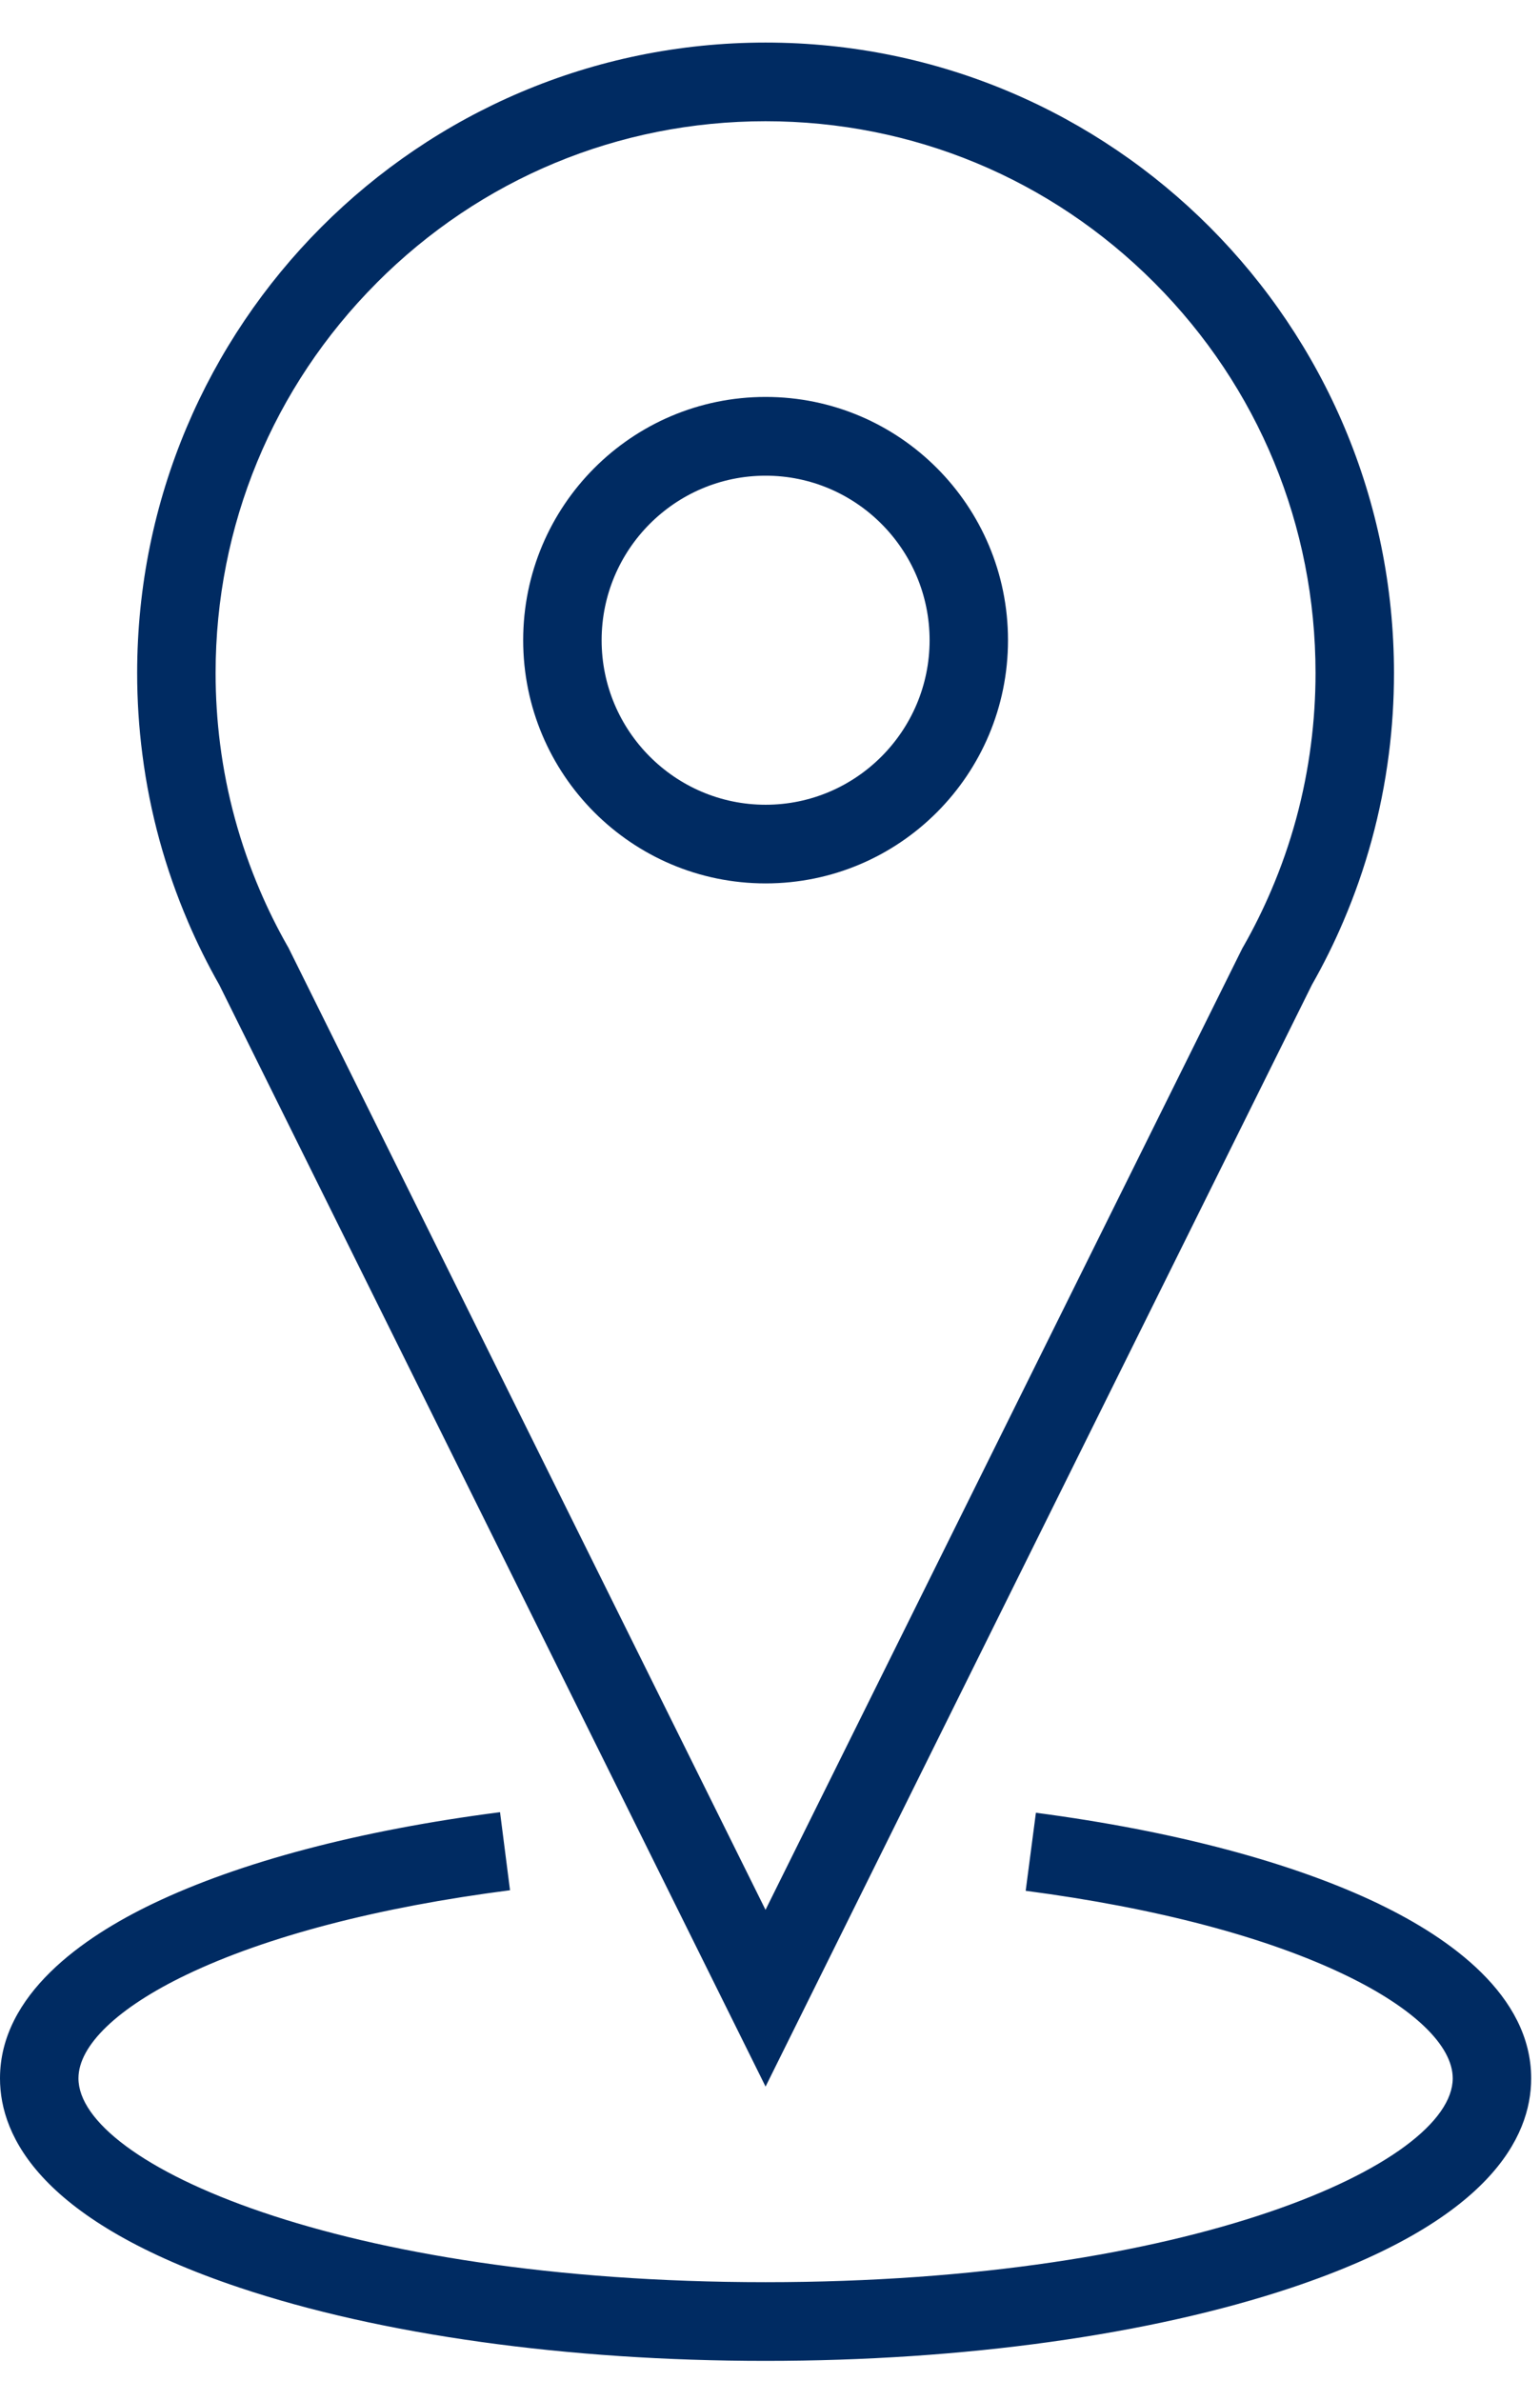
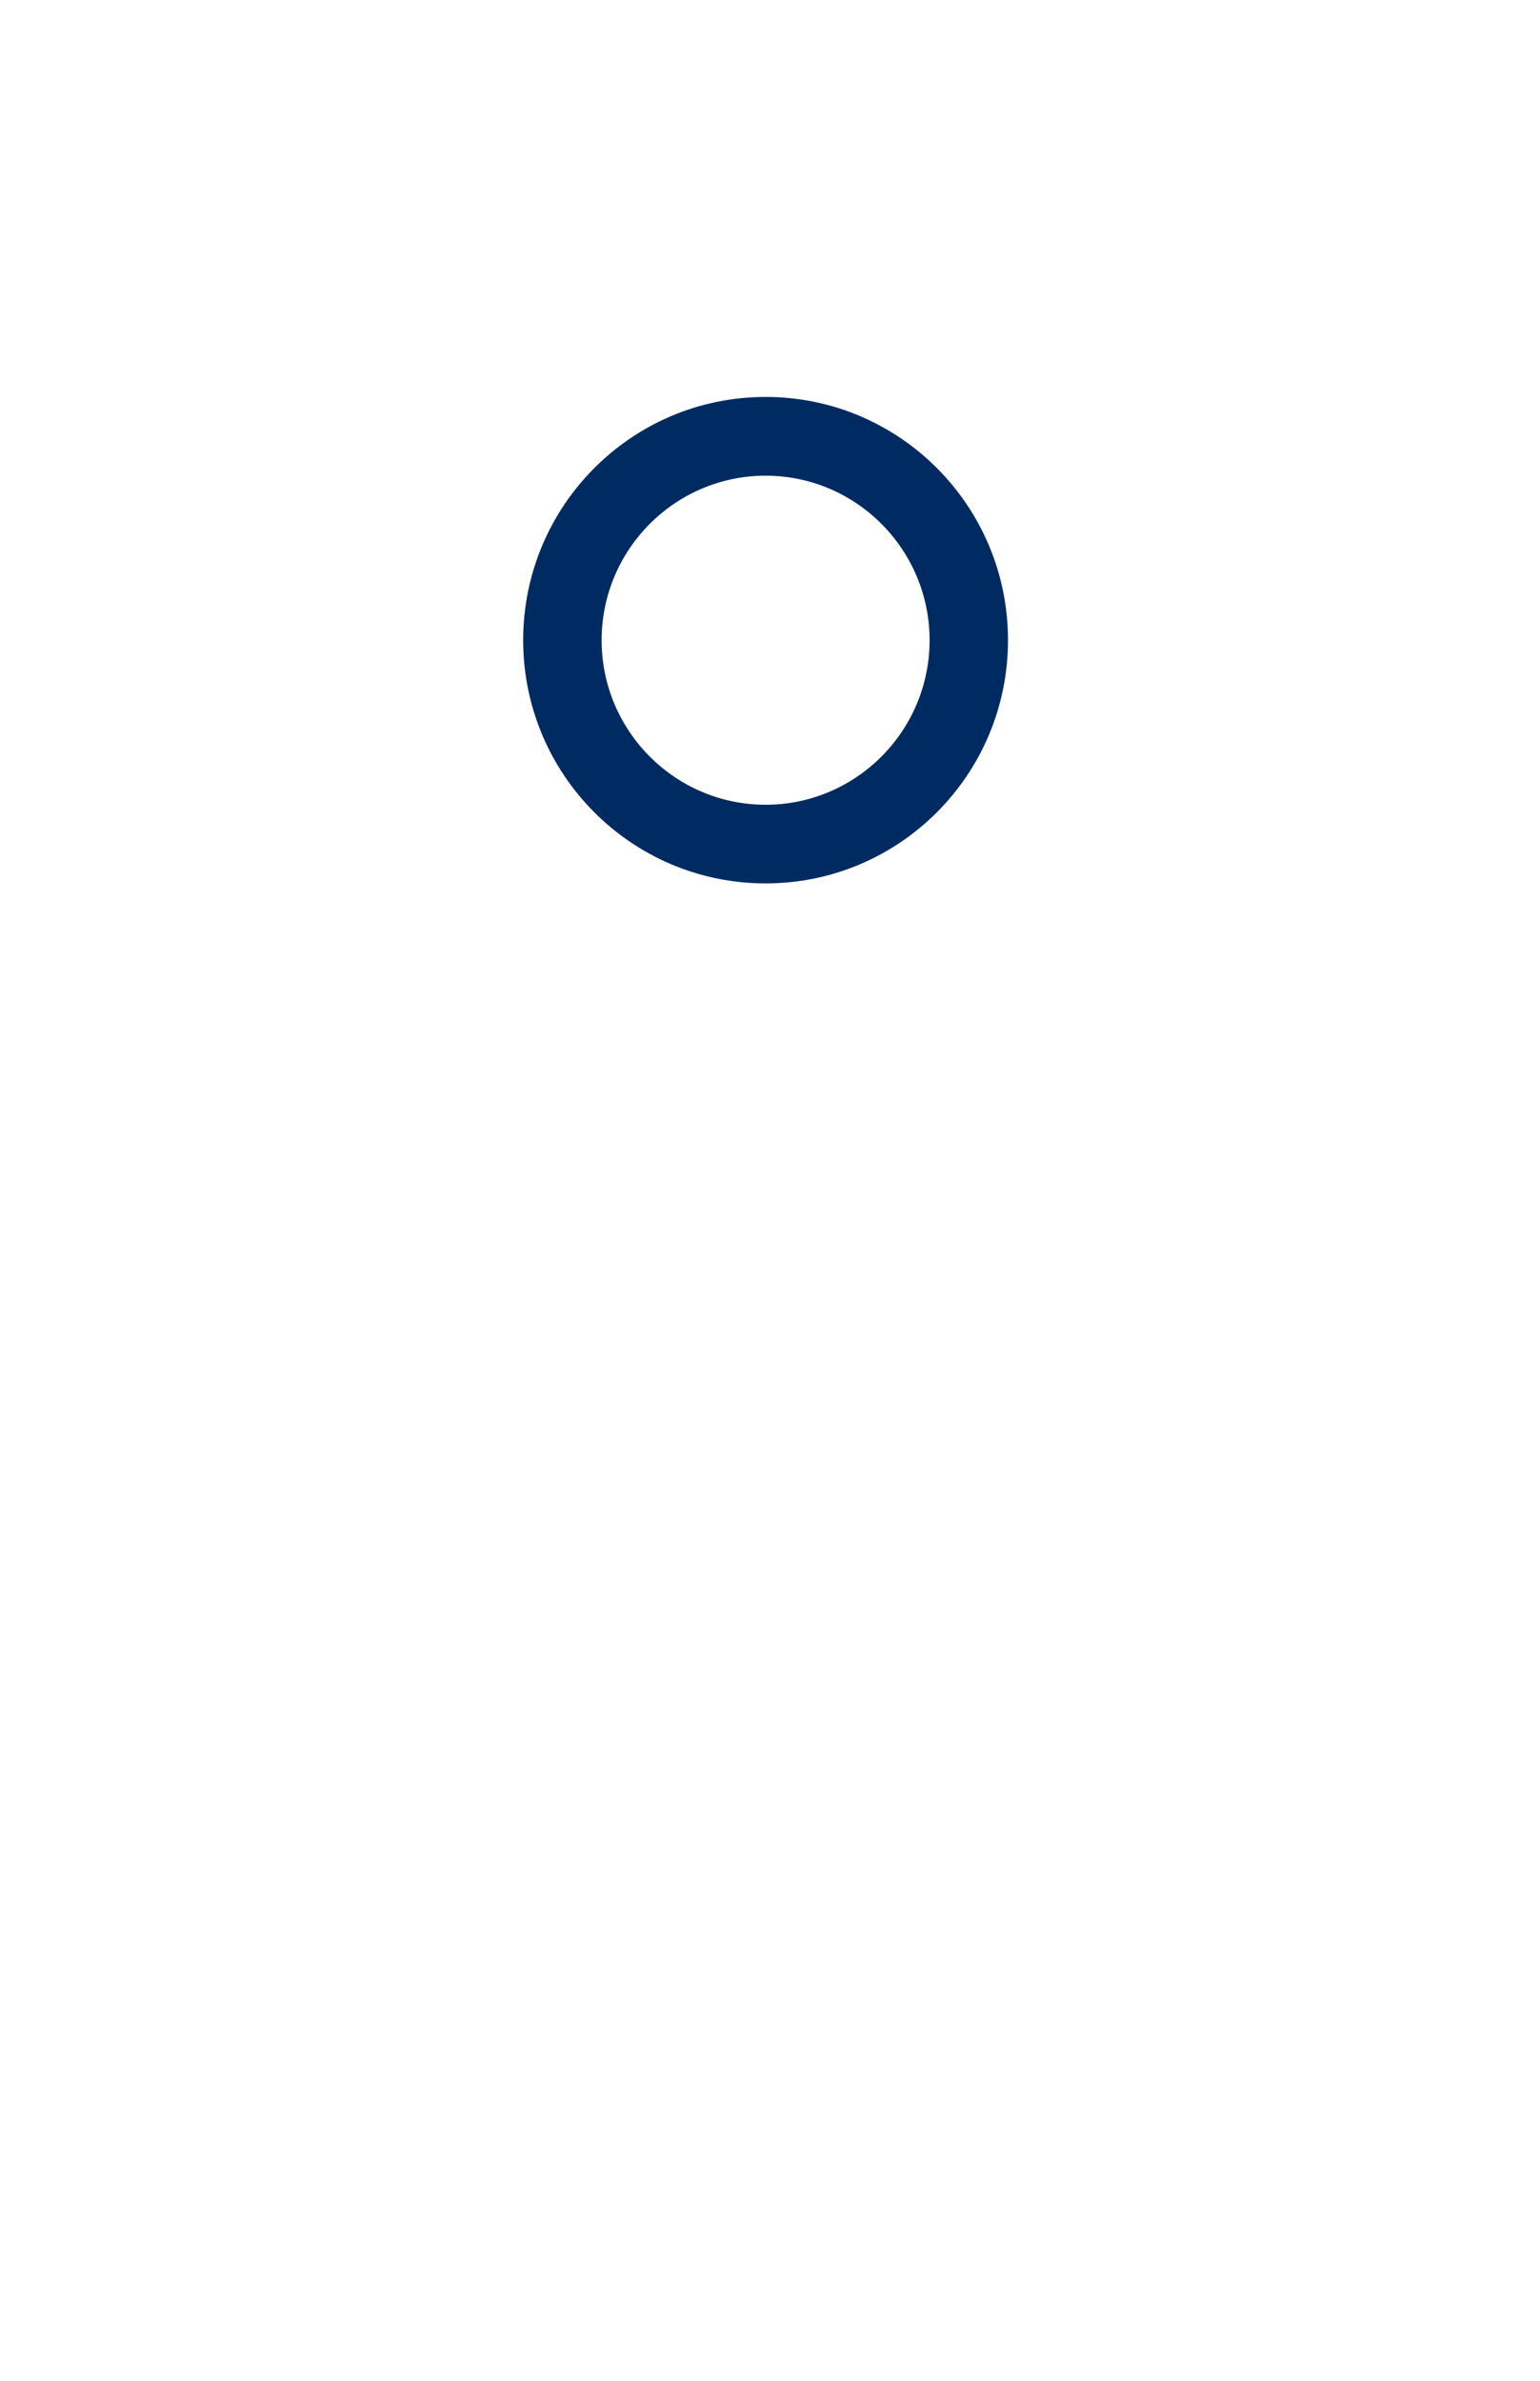
<svg xmlns="http://www.w3.org/2000/svg" width="33" height="51" viewBox="0 0 33 51" fill="none">
-   <path d="M4.026 19.74C4.225 20.206 4.45 20.659 4.699 21.097L16.405 44.698L28.112 21.097C28.361 20.659 28.586 20.207 28.785 19.74C29.266 18.617 29.599 17.416 29.76 16.16C29.834 15.59 29.871 15.008 29.871 14.418C29.871 6.959 23.842 0.912 16.405 0.912C8.968 0.912 2.939 6.958 2.939 14.418C2.939 15.008 2.977 15.589 3.051 16.16C3.211 17.415 3.545 18.617 4.026 19.739V19.74ZM8.072 6.059C10.298 3.826 13.257 2.597 16.405 2.597C19.553 2.597 22.513 3.826 24.739 6.059C26.965 8.292 28.19 11.26 28.19 14.418C28.19 14.931 28.157 15.443 28.092 15.945C27.954 17.024 27.668 18.076 27.239 19.076C27.066 19.481 26.869 19.88 26.652 20.261L26.628 20.302L26.606 20.345L16.404 40.912L6.203 20.346L6.182 20.303L6.158 20.262C5.941 19.88 5.743 19.481 5.57 19.075C5.143 18.077 4.855 17.025 4.717 15.944C4.653 15.445 4.62 14.932 4.62 14.419C4.62 11.262 5.846 8.293 8.072 6.06V6.059Z" fill="#002B62" />
  <path d="M16.406 18.924C19.275 18.924 21.6 16.592 21.6 13.714C21.6 10.836 19.275 8.503 16.406 8.503C13.537 8.503 11.211 10.836 11.211 13.714C11.211 16.592 13.537 18.924 16.406 18.924ZM16.406 10.19C18.343 10.19 19.92 11.771 19.92 13.715C19.92 15.658 18.343 17.239 16.406 17.239C14.468 17.239 12.892 15.658 12.892 13.715C12.892 11.771 14.468 10.19 16.406 10.19Z" fill="#002B62" />
-   <path d="M29.563 40.792C27.712 39.9 25.165 39.222 22.198 38.832L21.979 40.504C24.772 40.87 27.143 41.495 28.835 42.312C30.294 43.015 31.13 43.82 31.13 44.521C31.13 46.344 25.529 48.888 16.405 48.888C7.282 48.888 1.681 46.345 1.681 44.521C1.681 43.815 2.527 43.005 4.004 42.298C5.716 41.479 8.111 40.854 10.929 40.492L10.715 38.82C7.722 39.205 5.151 39.882 3.28 40.778C1.784 41.494 0 42.725 0 44.522C0 45.783 0.891 47.585 5.133 49.005C8.156 50.017 12.16 50.574 16.405 50.574C20.651 50.574 24.654 50.016 27.678 49.005C31.921 47.585 32.811 45.783 32.811 44.522C32.811 42.734 31.045 41.508 29.563 40.793V40.792Z" fill="#002B62" />
</svg>